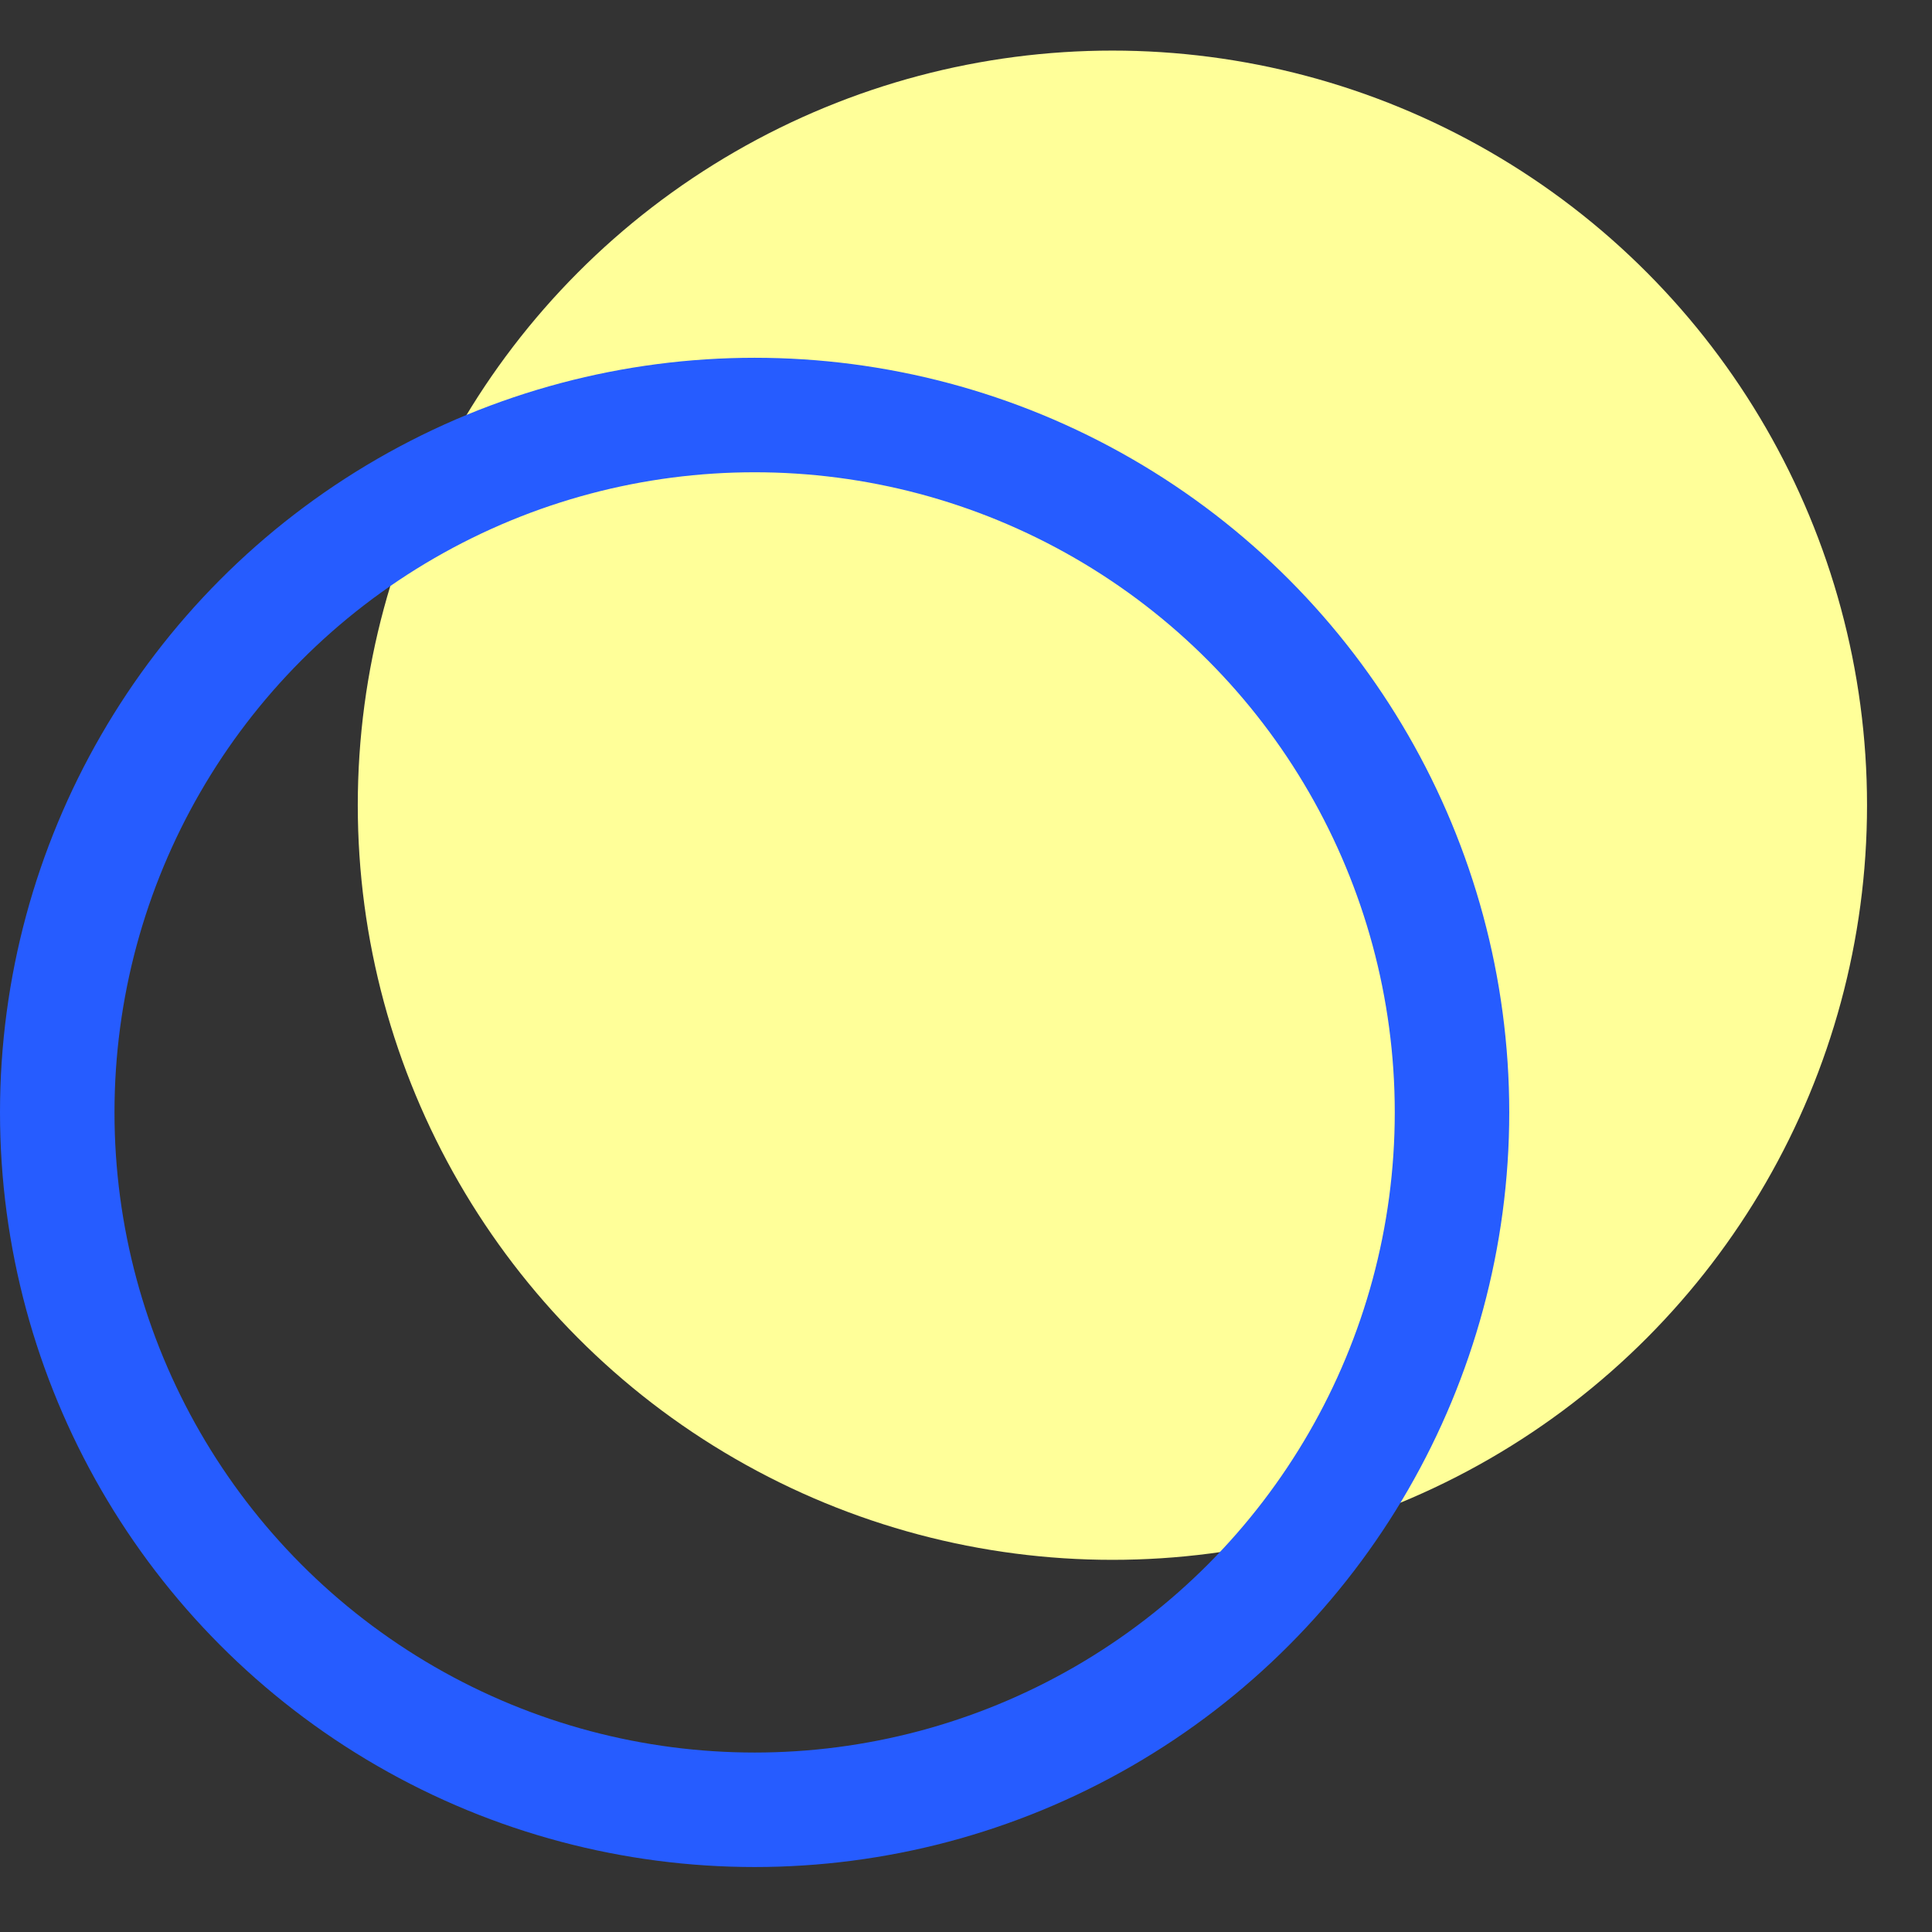
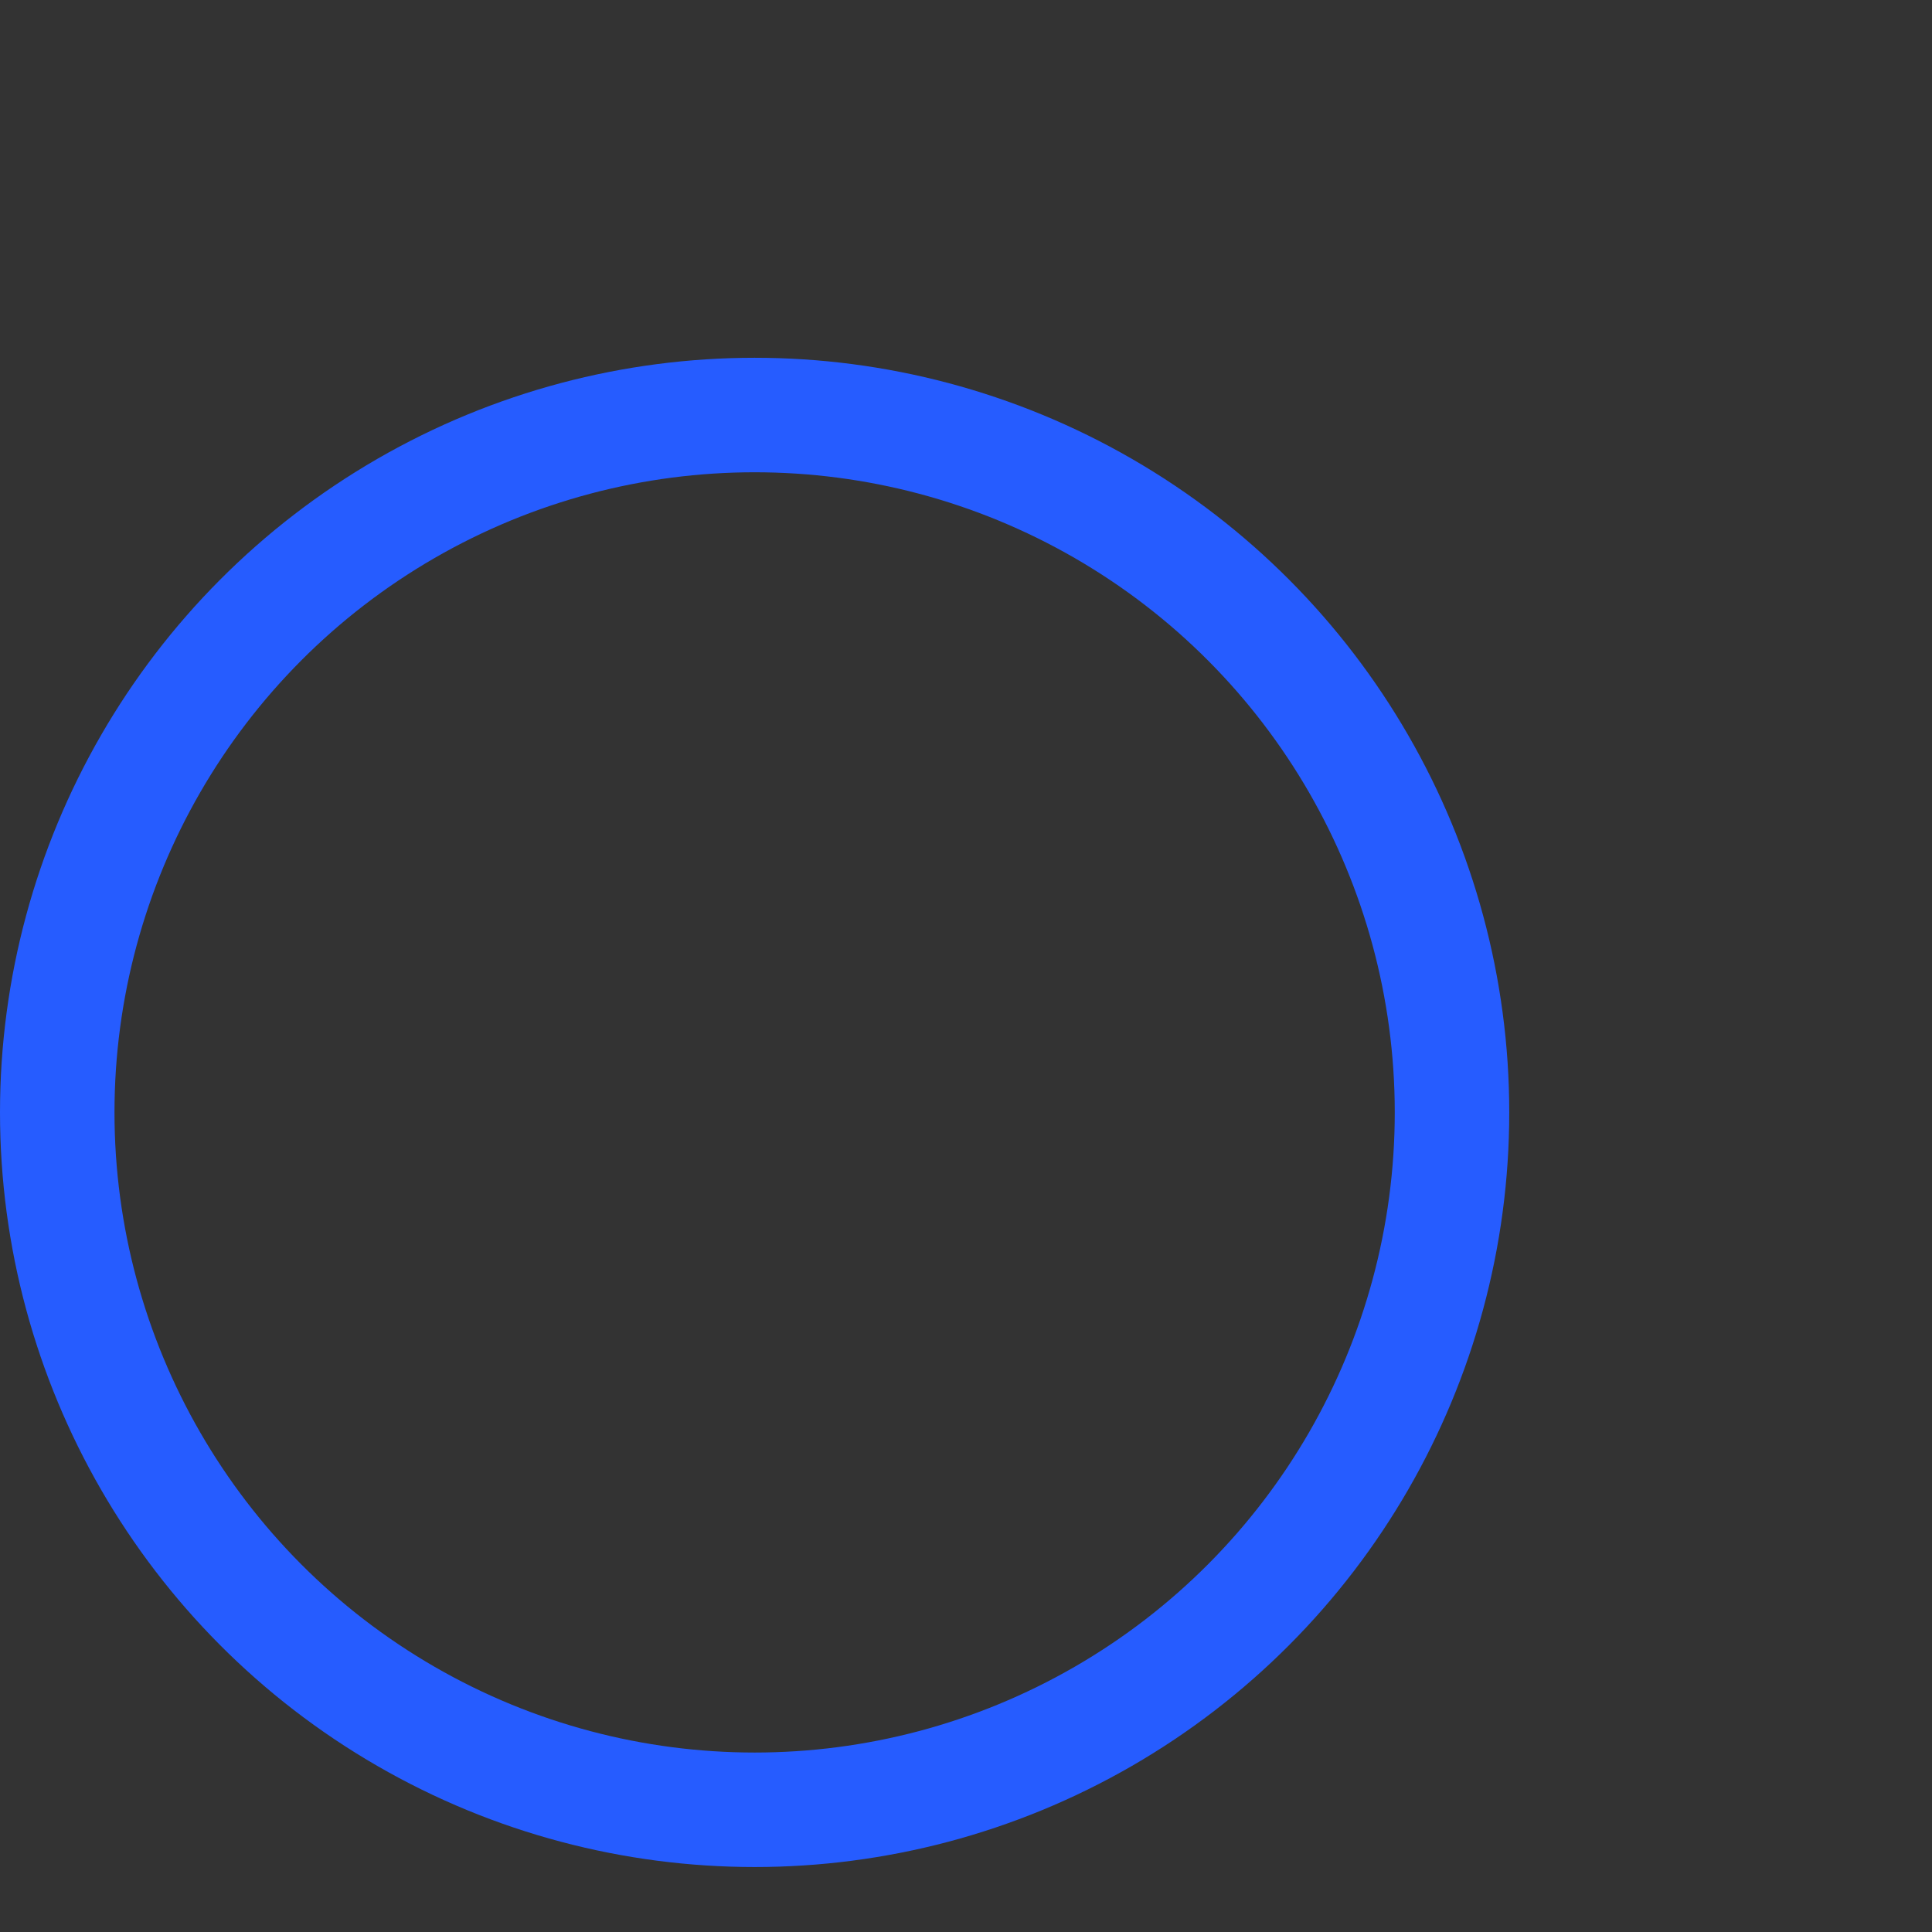
<svg xmlns="http://www.w3.org/2000/svg" width="27" height="27" viewBox="0 0 27 27" fill="none">
  <rect x="0" y="0" width="27" height="27" fill="#333333" stroke="none" />
-   <circle cx="15.546" cy="11.253" r="10.546" fill="#FFFF99" />
  <circle cx="10.546" cy="15.546" r="9.746" stroke="#265CFF" stroke-width="1.6" />
</svg>